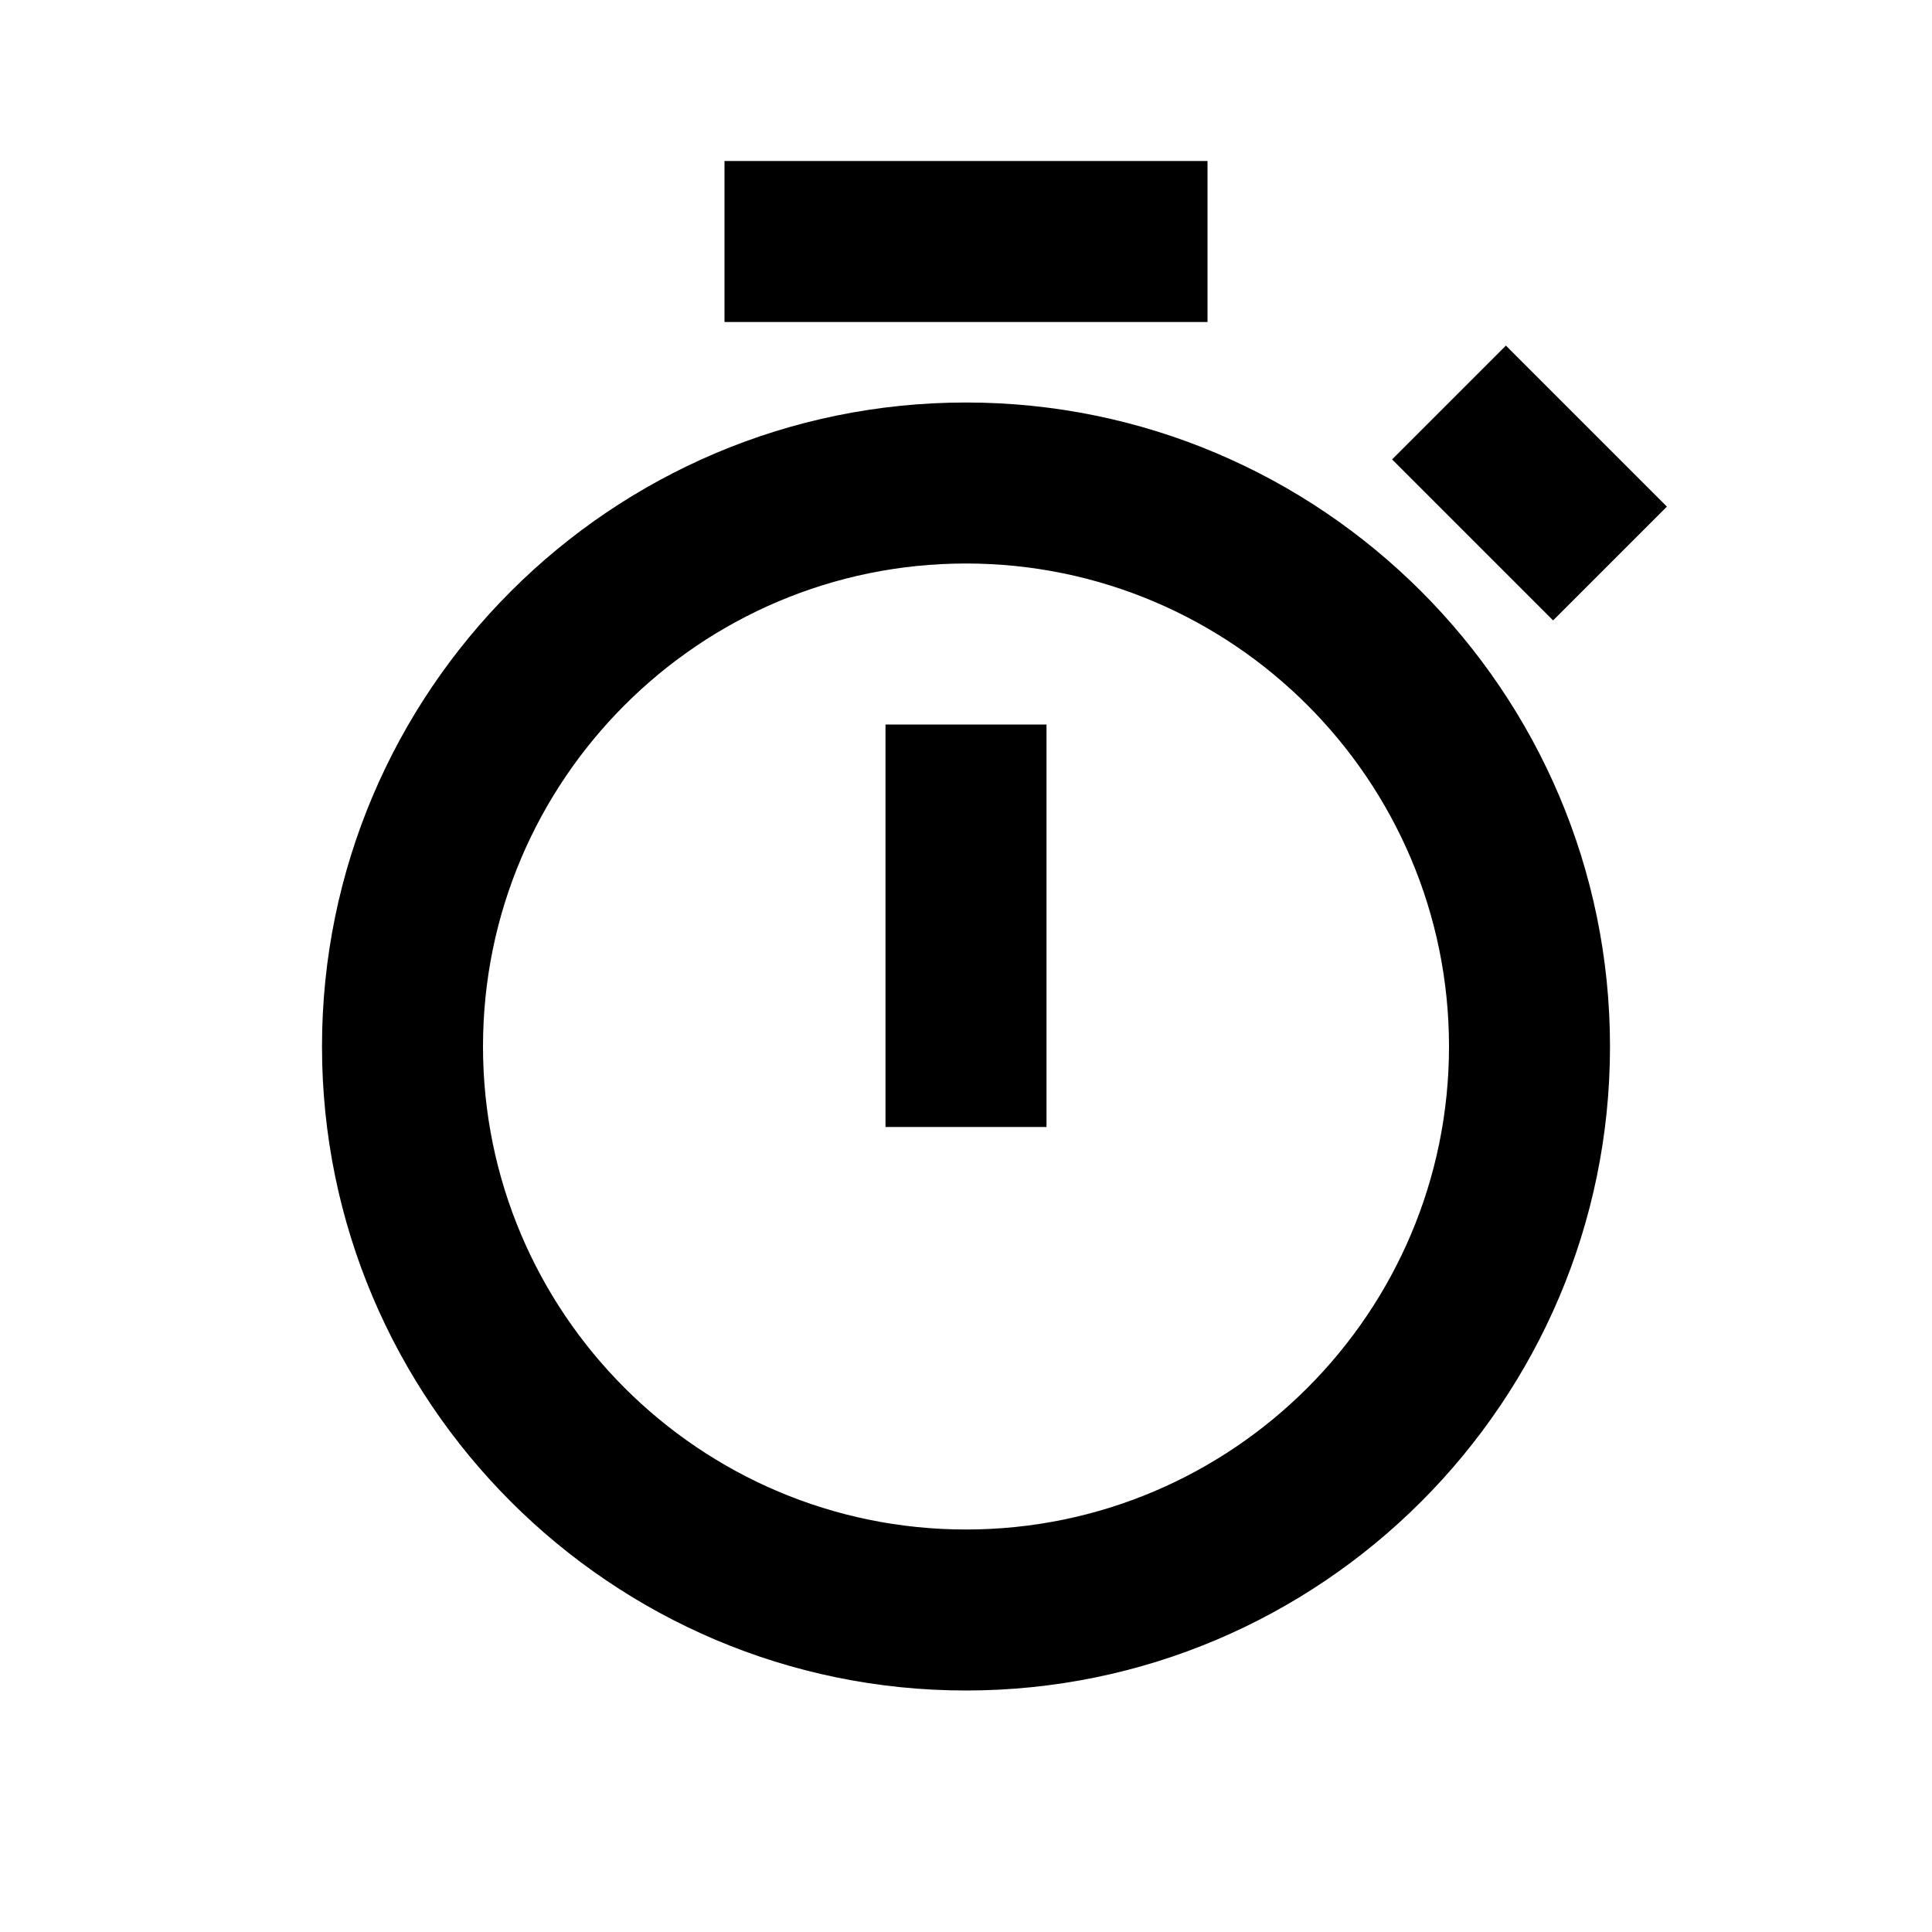
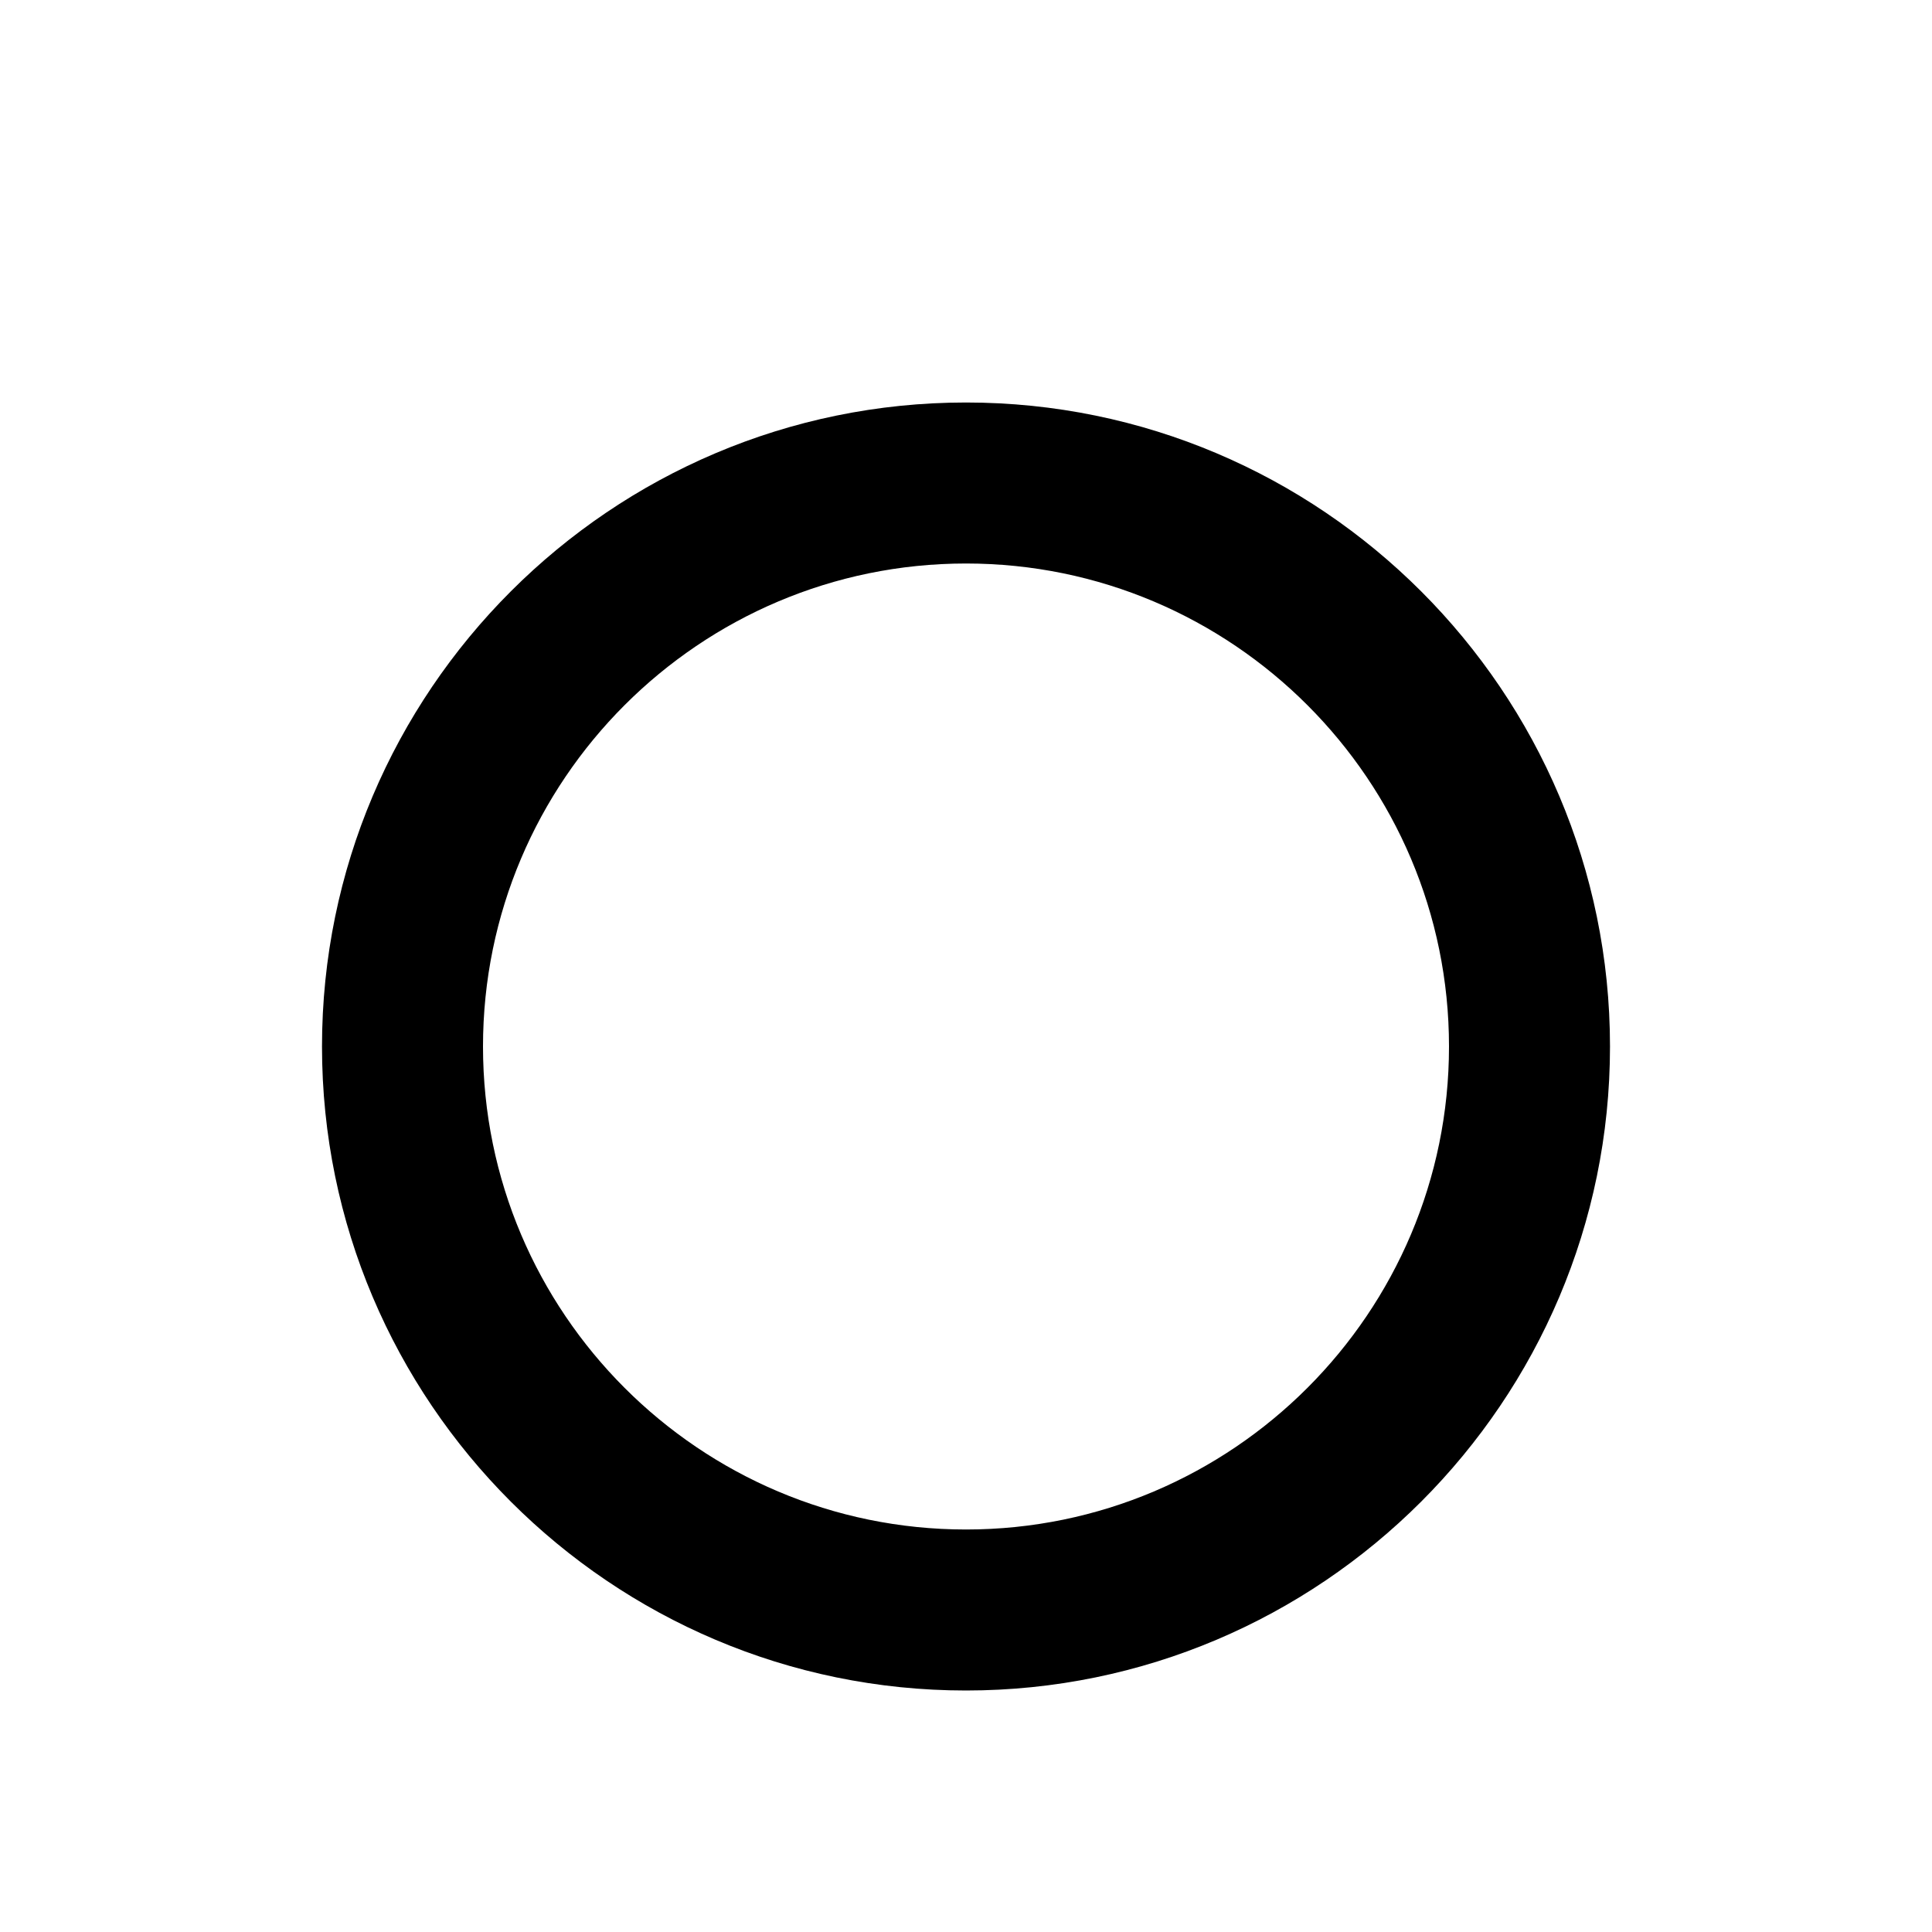
<svg xmlns="http://www.w3.org/2000/svg" width="24" height="24" viewBox="0 0 24 24" fill="none">
  <path d="M12 5C7.589 5 4 8.589 4 13C4 17.411 7.589 21 12 21C16.411 21 20 17.411 20 13C20 8.589 16.411 5 12 5ZM12 19C8.691 19 6 16.309 6 13C6 9.691 8.691 7 12 7C15.309 7 18 9.691 18 13C18 16.309 15.309 19 12 19Z" fill="black" />
-   <path d="M11 9H13V14H11V9ZM9 2H15V4H9V2ZM19.293 7.707L17.293 5.707L18.707 4.293L20.707 6.293L19.293 7.707Z" fill="black" />
</svg>